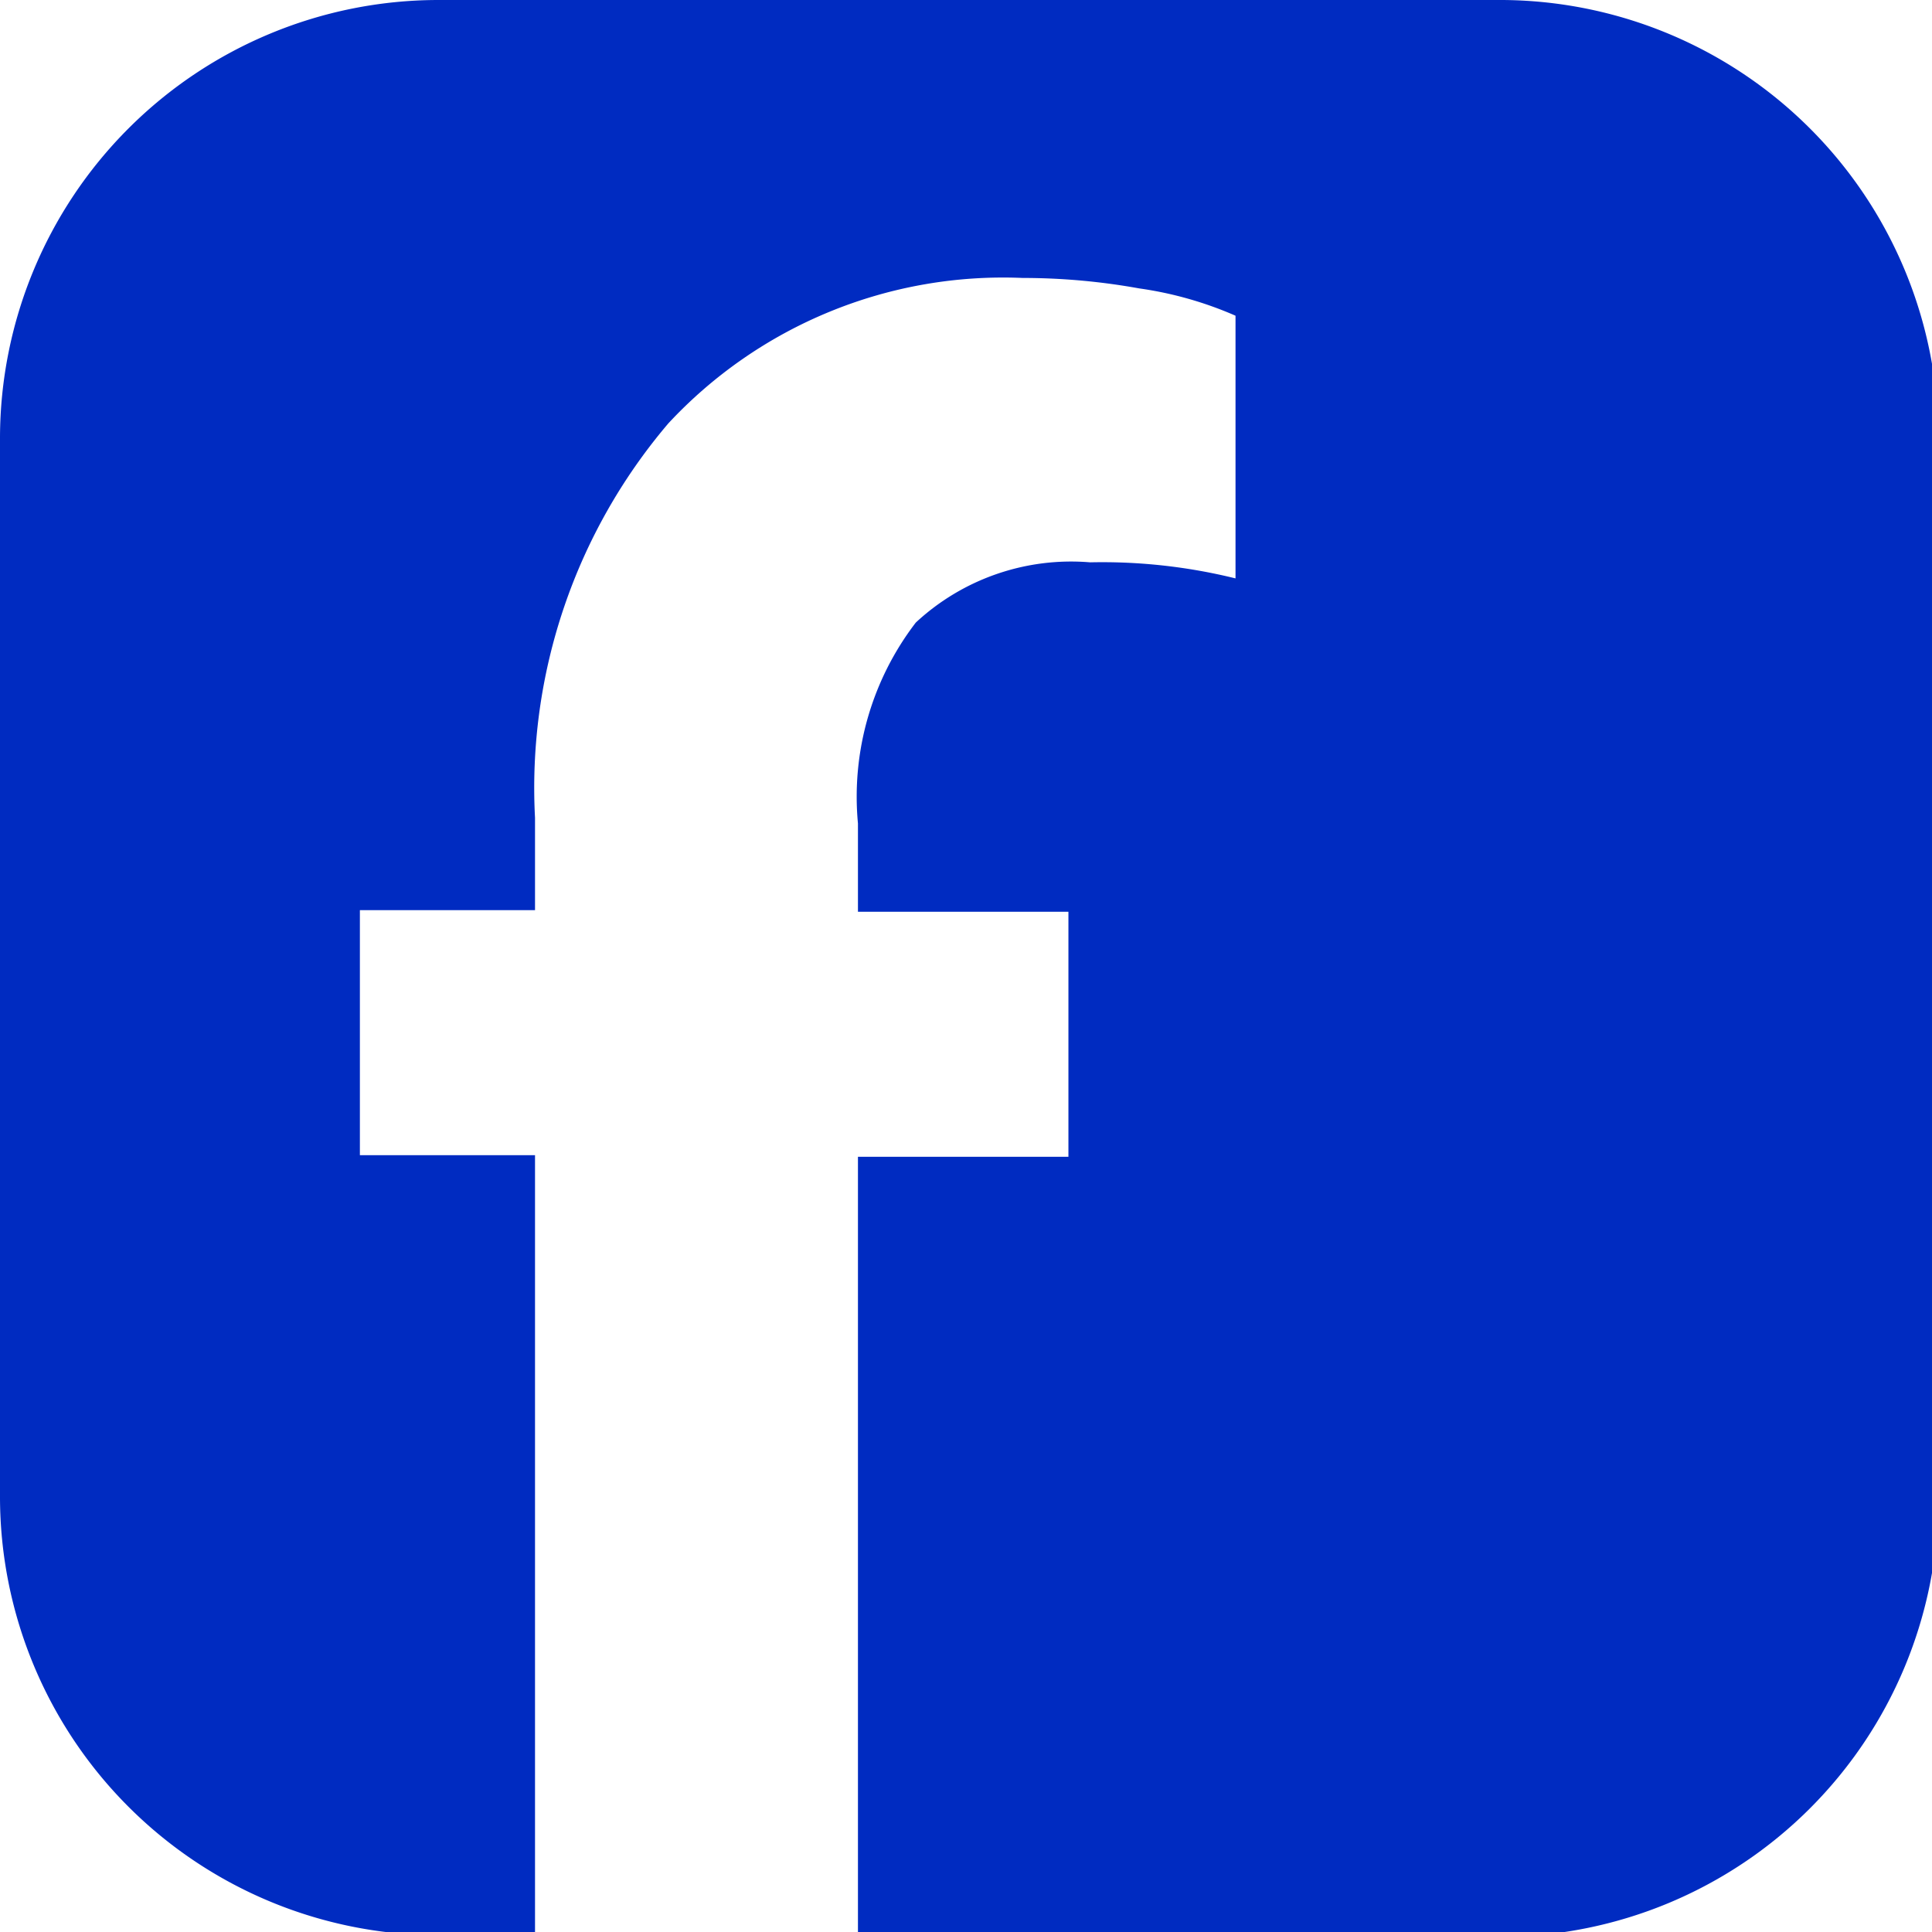
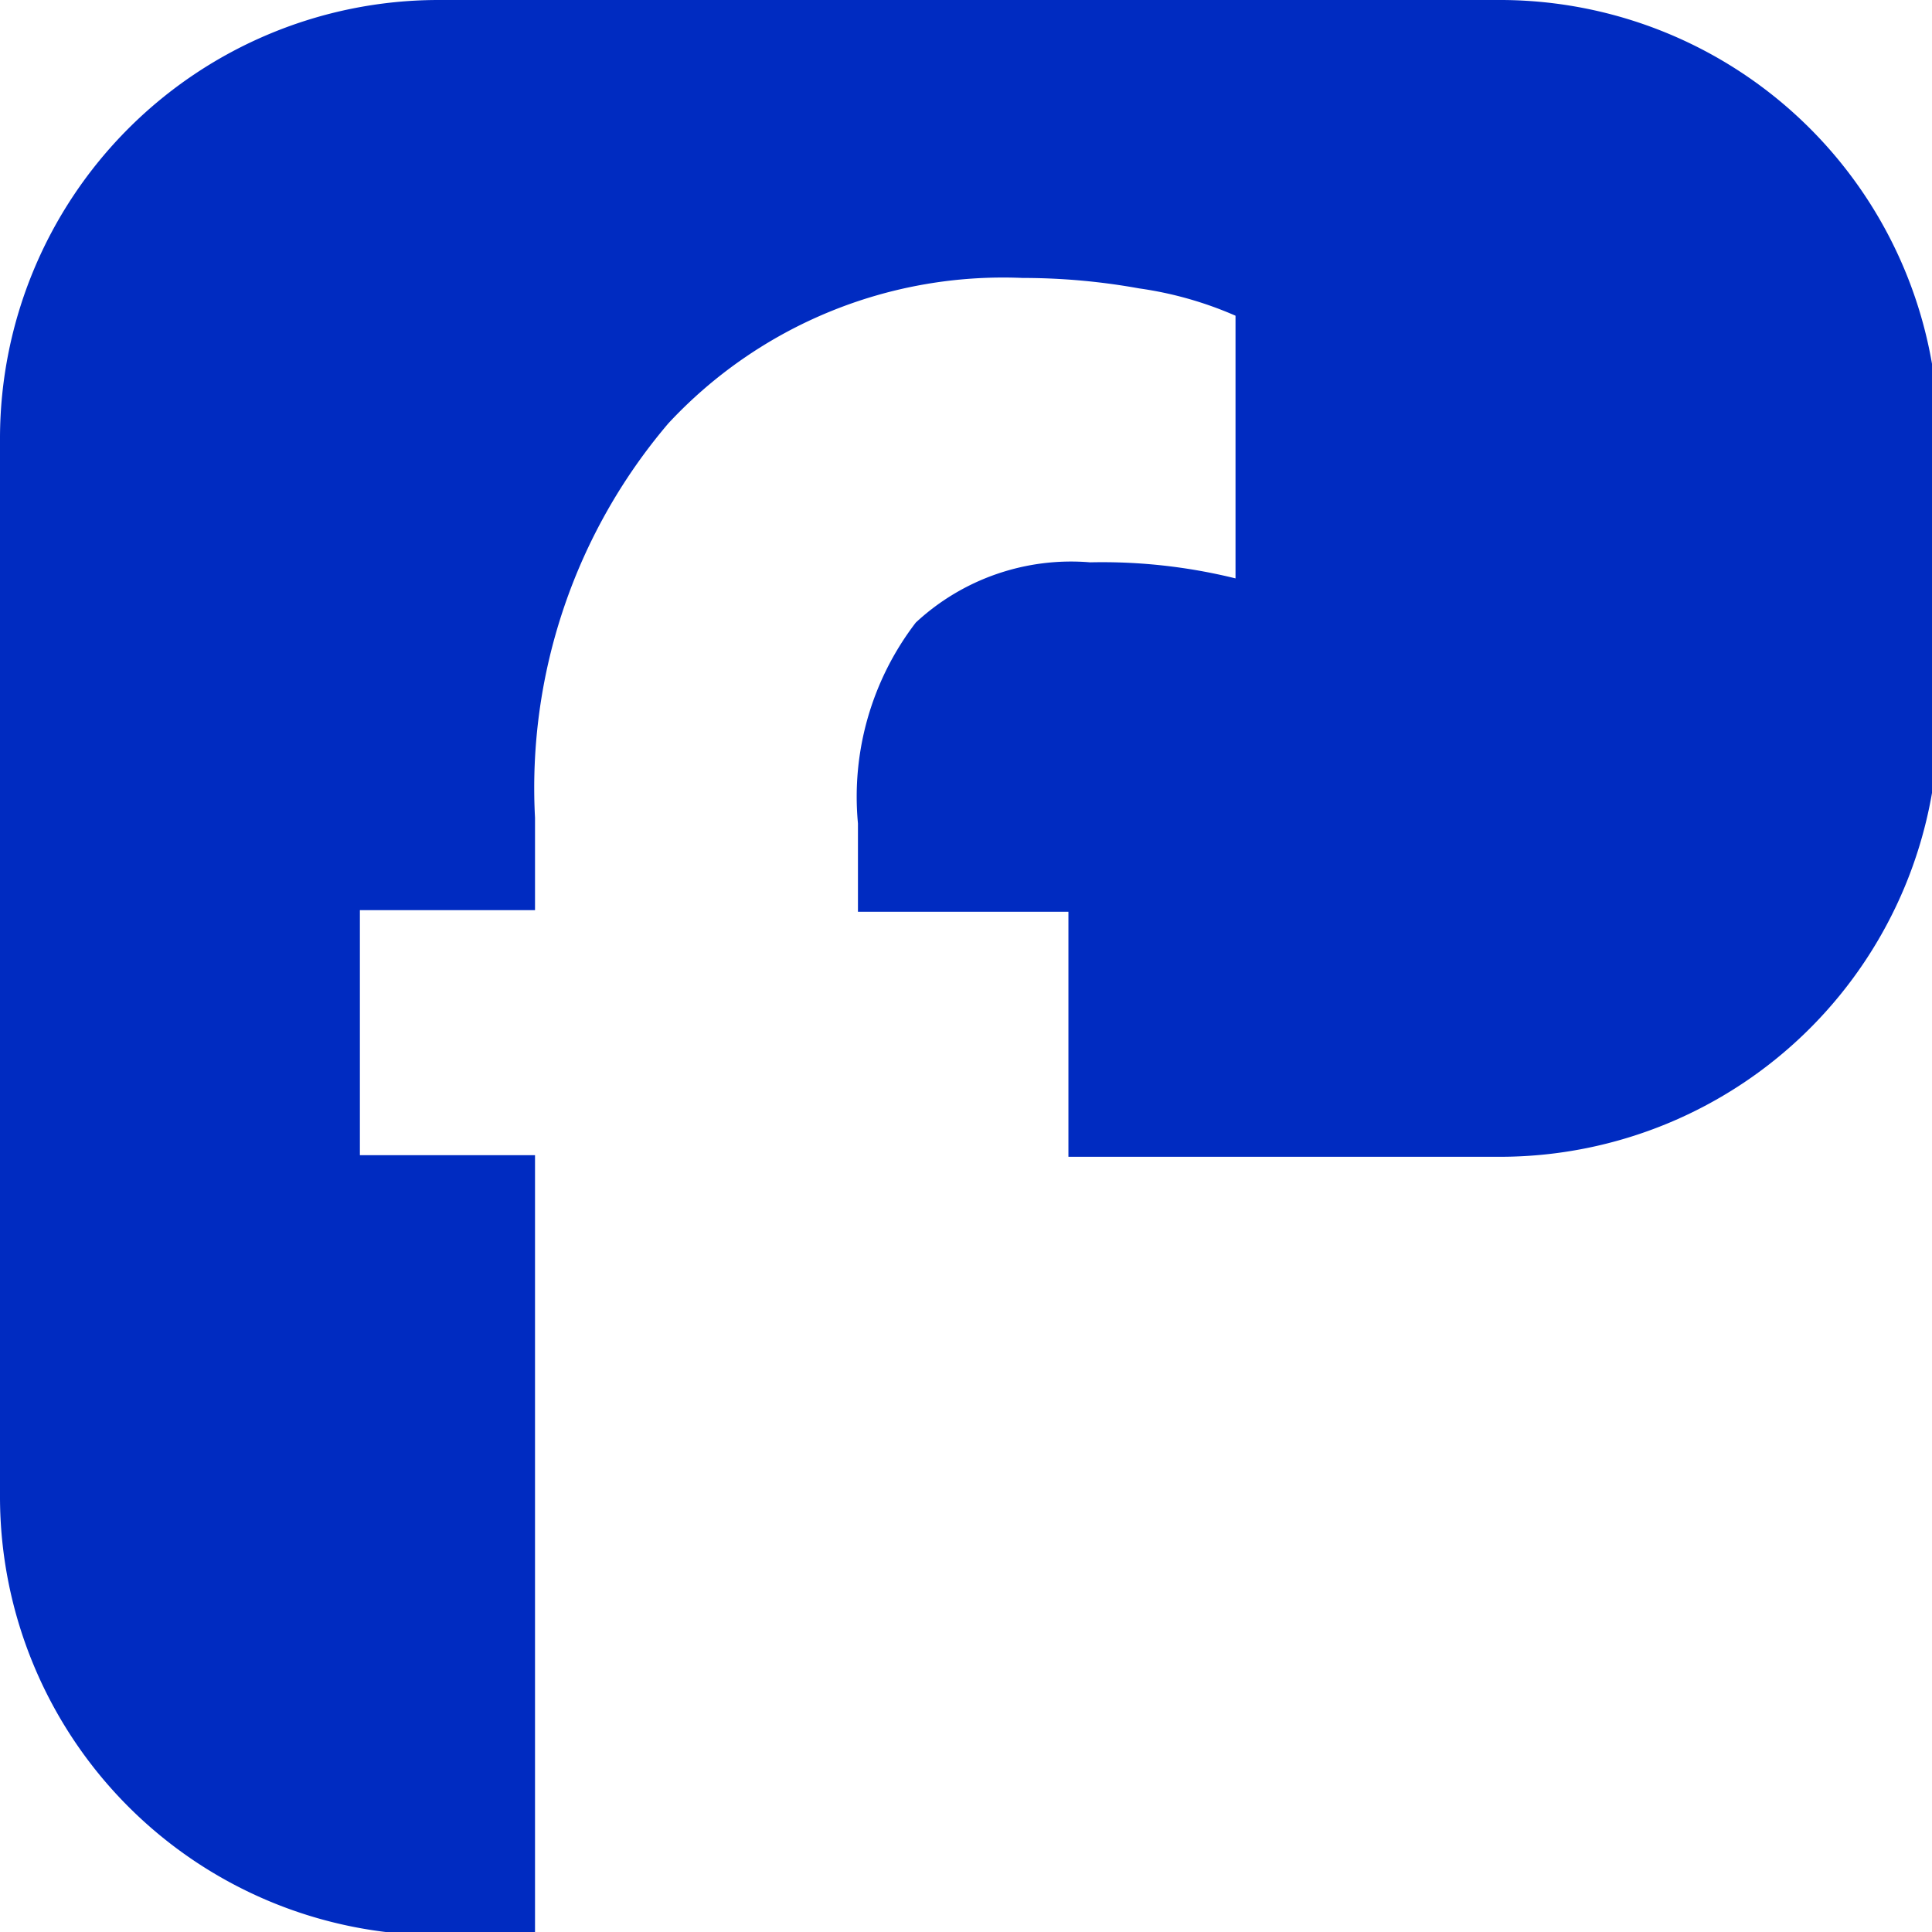
<svg xmlns="http://www.w3.org/2000/svg" id="Layer_1" data-name="Layer 1" viewBox="0 0 24.05 24.05">
  <defs>
    <style>.cls-1{fill:#002bc1;}</style>
  </defs>
  <title>潮健康_material</title>
-   <path class="cls-1" d="M18.64,0H5.45A5.46,5.46,0,0,0,0,5.45V18.64a5.46,5.46,0,0,0,5.45,5.45H6.66V14.38H4.48V11.33H6.66V10.18A7,7,0,0,1,8.32,5.27a5.69,5.69,0,0,1,4.41-1.81,8.14,8.14,0,0,1,1.45.13,4.59,4.59,0,0,1,1.2.34V7.2A6.91,6.91,0,0,0,13.57,7a2.84,2.84,0,0,0-2.17.75,3.56,3.56,0,0,0-.72,2.5v1.1H13.3v3.05H10.68v9.71h8a5.46,5.46,0,0,0,5.45-5.45V5.45A5.46,5.46,0,0,0,18.64,0Z" />
+   <path class="cls-1" d="M18.64,0H5.45A5.46,5.46,0,0,0,0,5.45V18.64a5.46,5.46,0,0,0,5.45,5.45H6.66V14.38H4.48V11.33H6.66V10.18A7,7,0,0,1,8.32,5.27a5.69,5.69,0,0,1,4.41-1.81,8.14,8.14,0,0,1,1.45.13,4.59,4.59,0,0,1,1.2.34V7.2A6.91,6.91,0,0,0,13.57,7a2.84,2.84,0,0,0-2.17.75,3.56,3.56,0,0,0-.72,2.5v1.1H13.3v3.05H10.68h8a5.46,5.46,0,0,0,5.45-5.45V5.45A5.46,5.46,0,0,0,18.64,0Z" />
</svg>